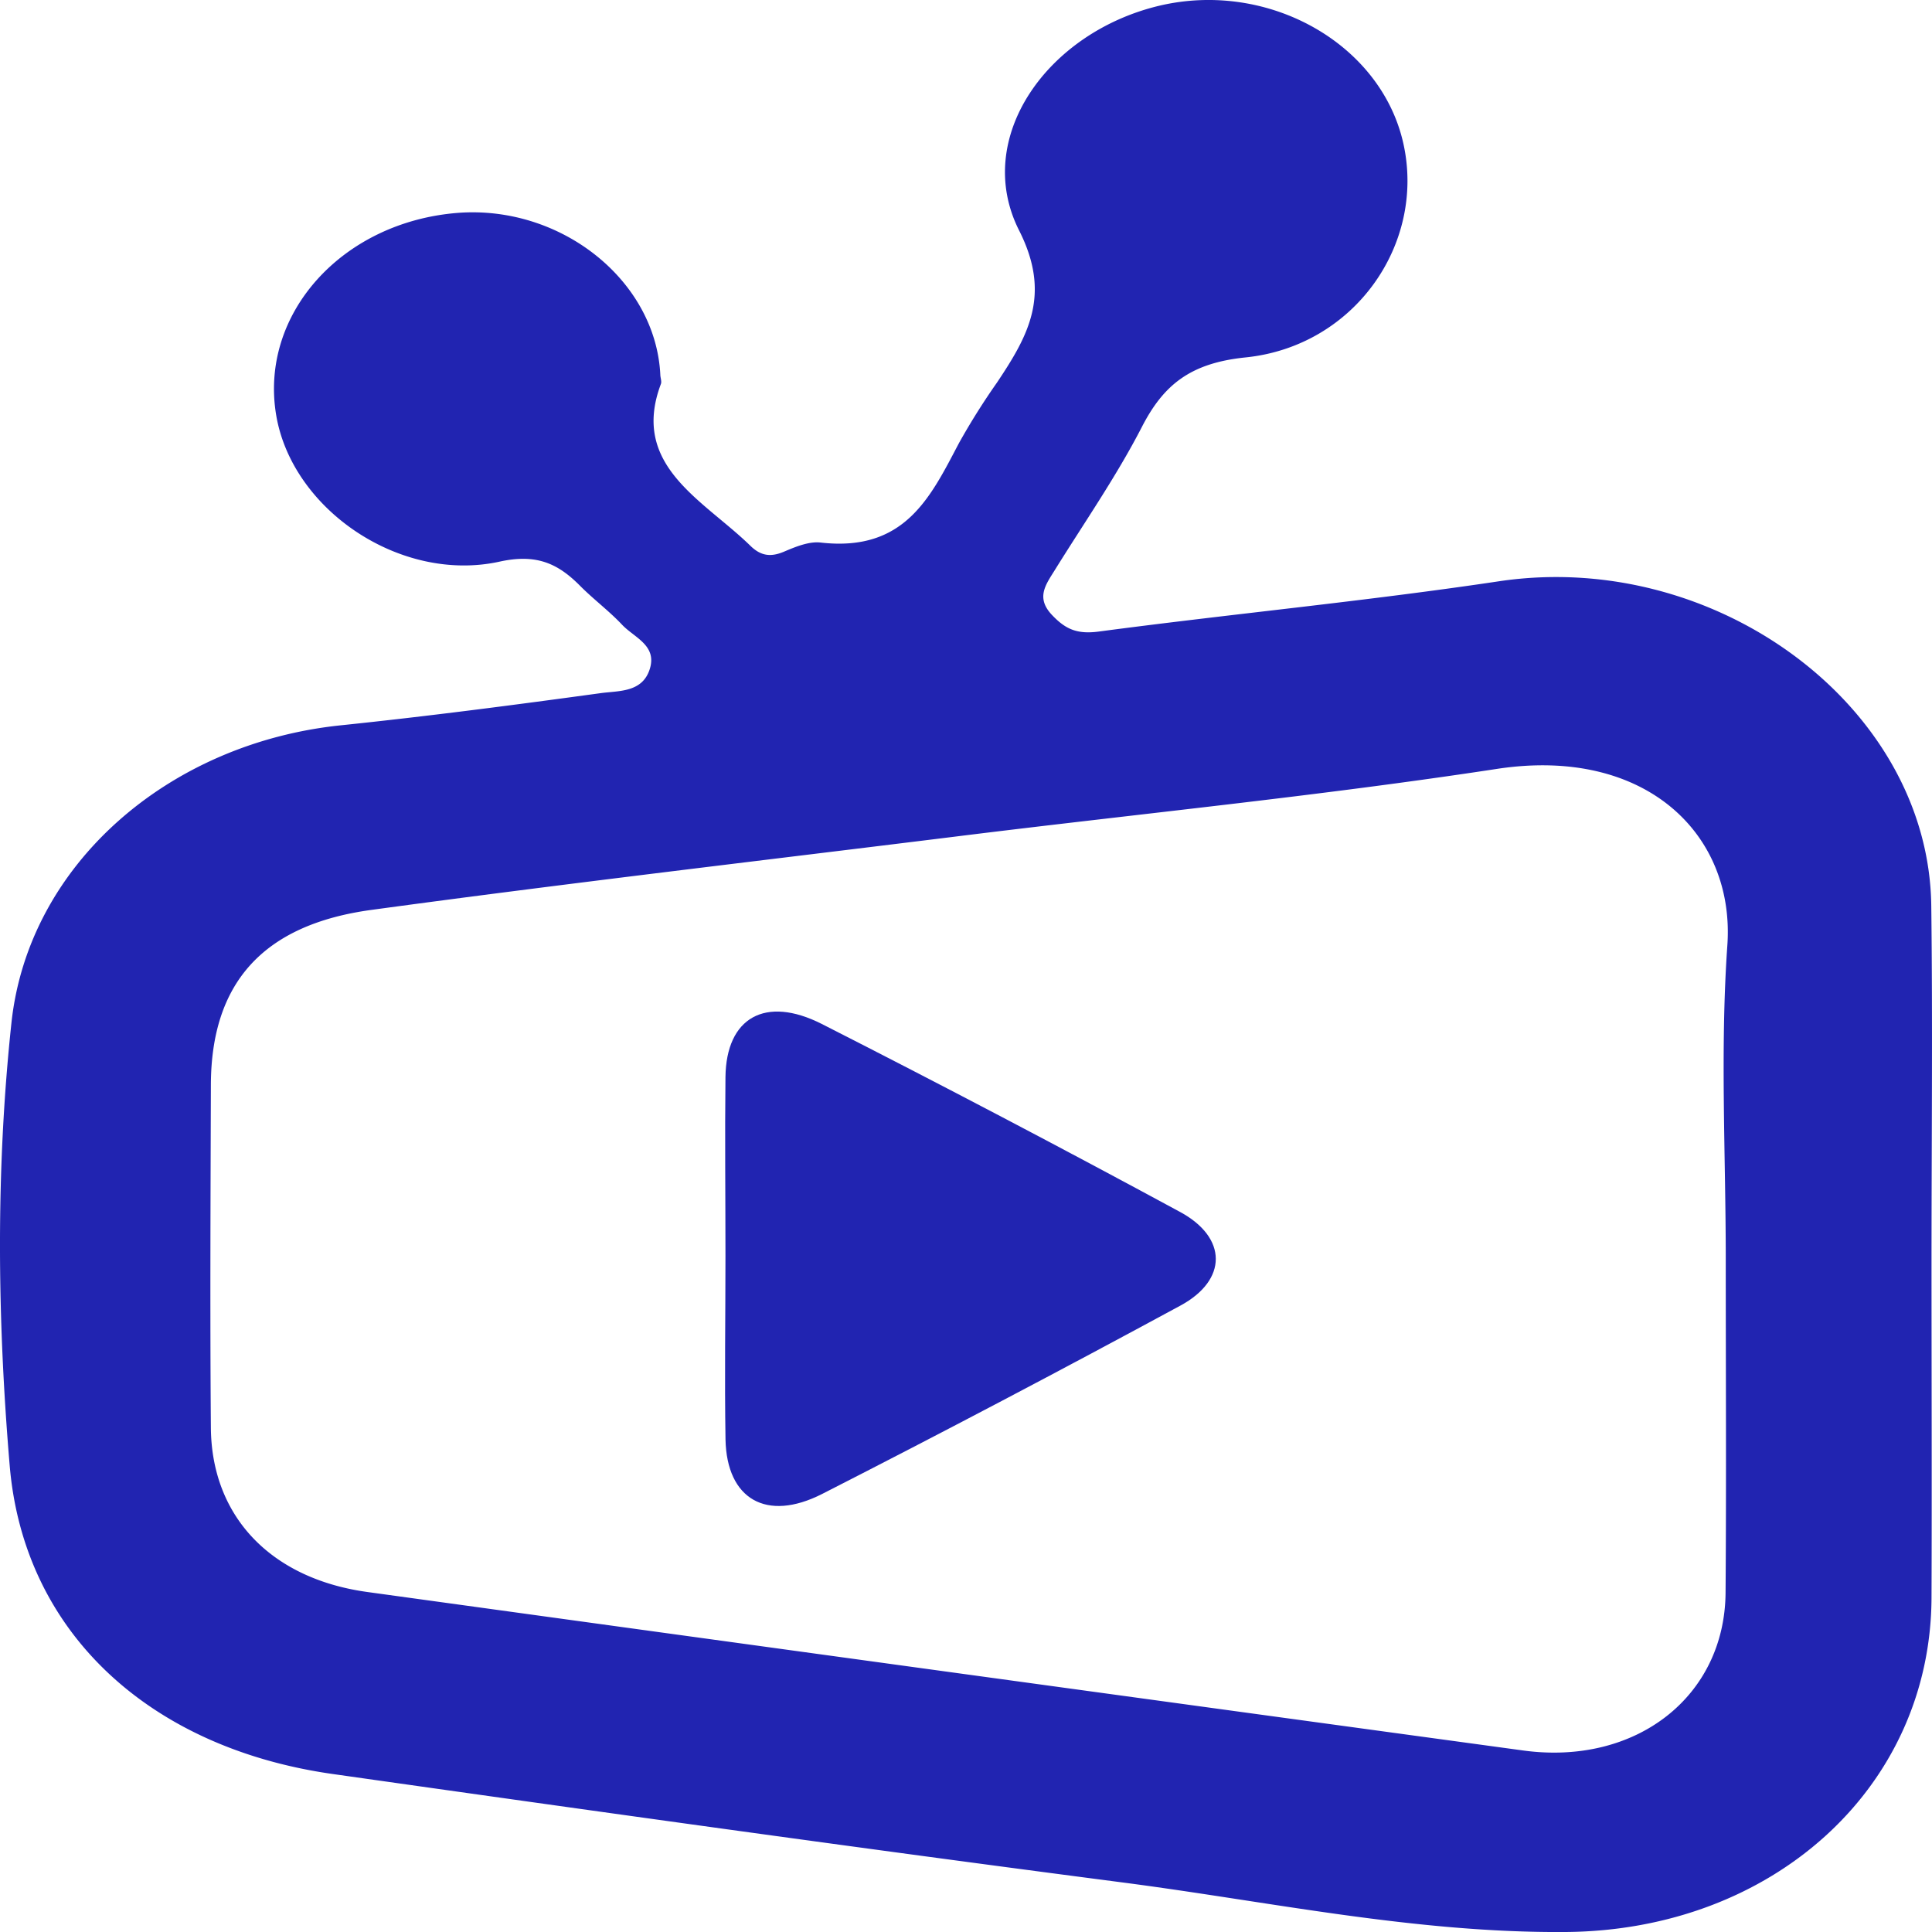
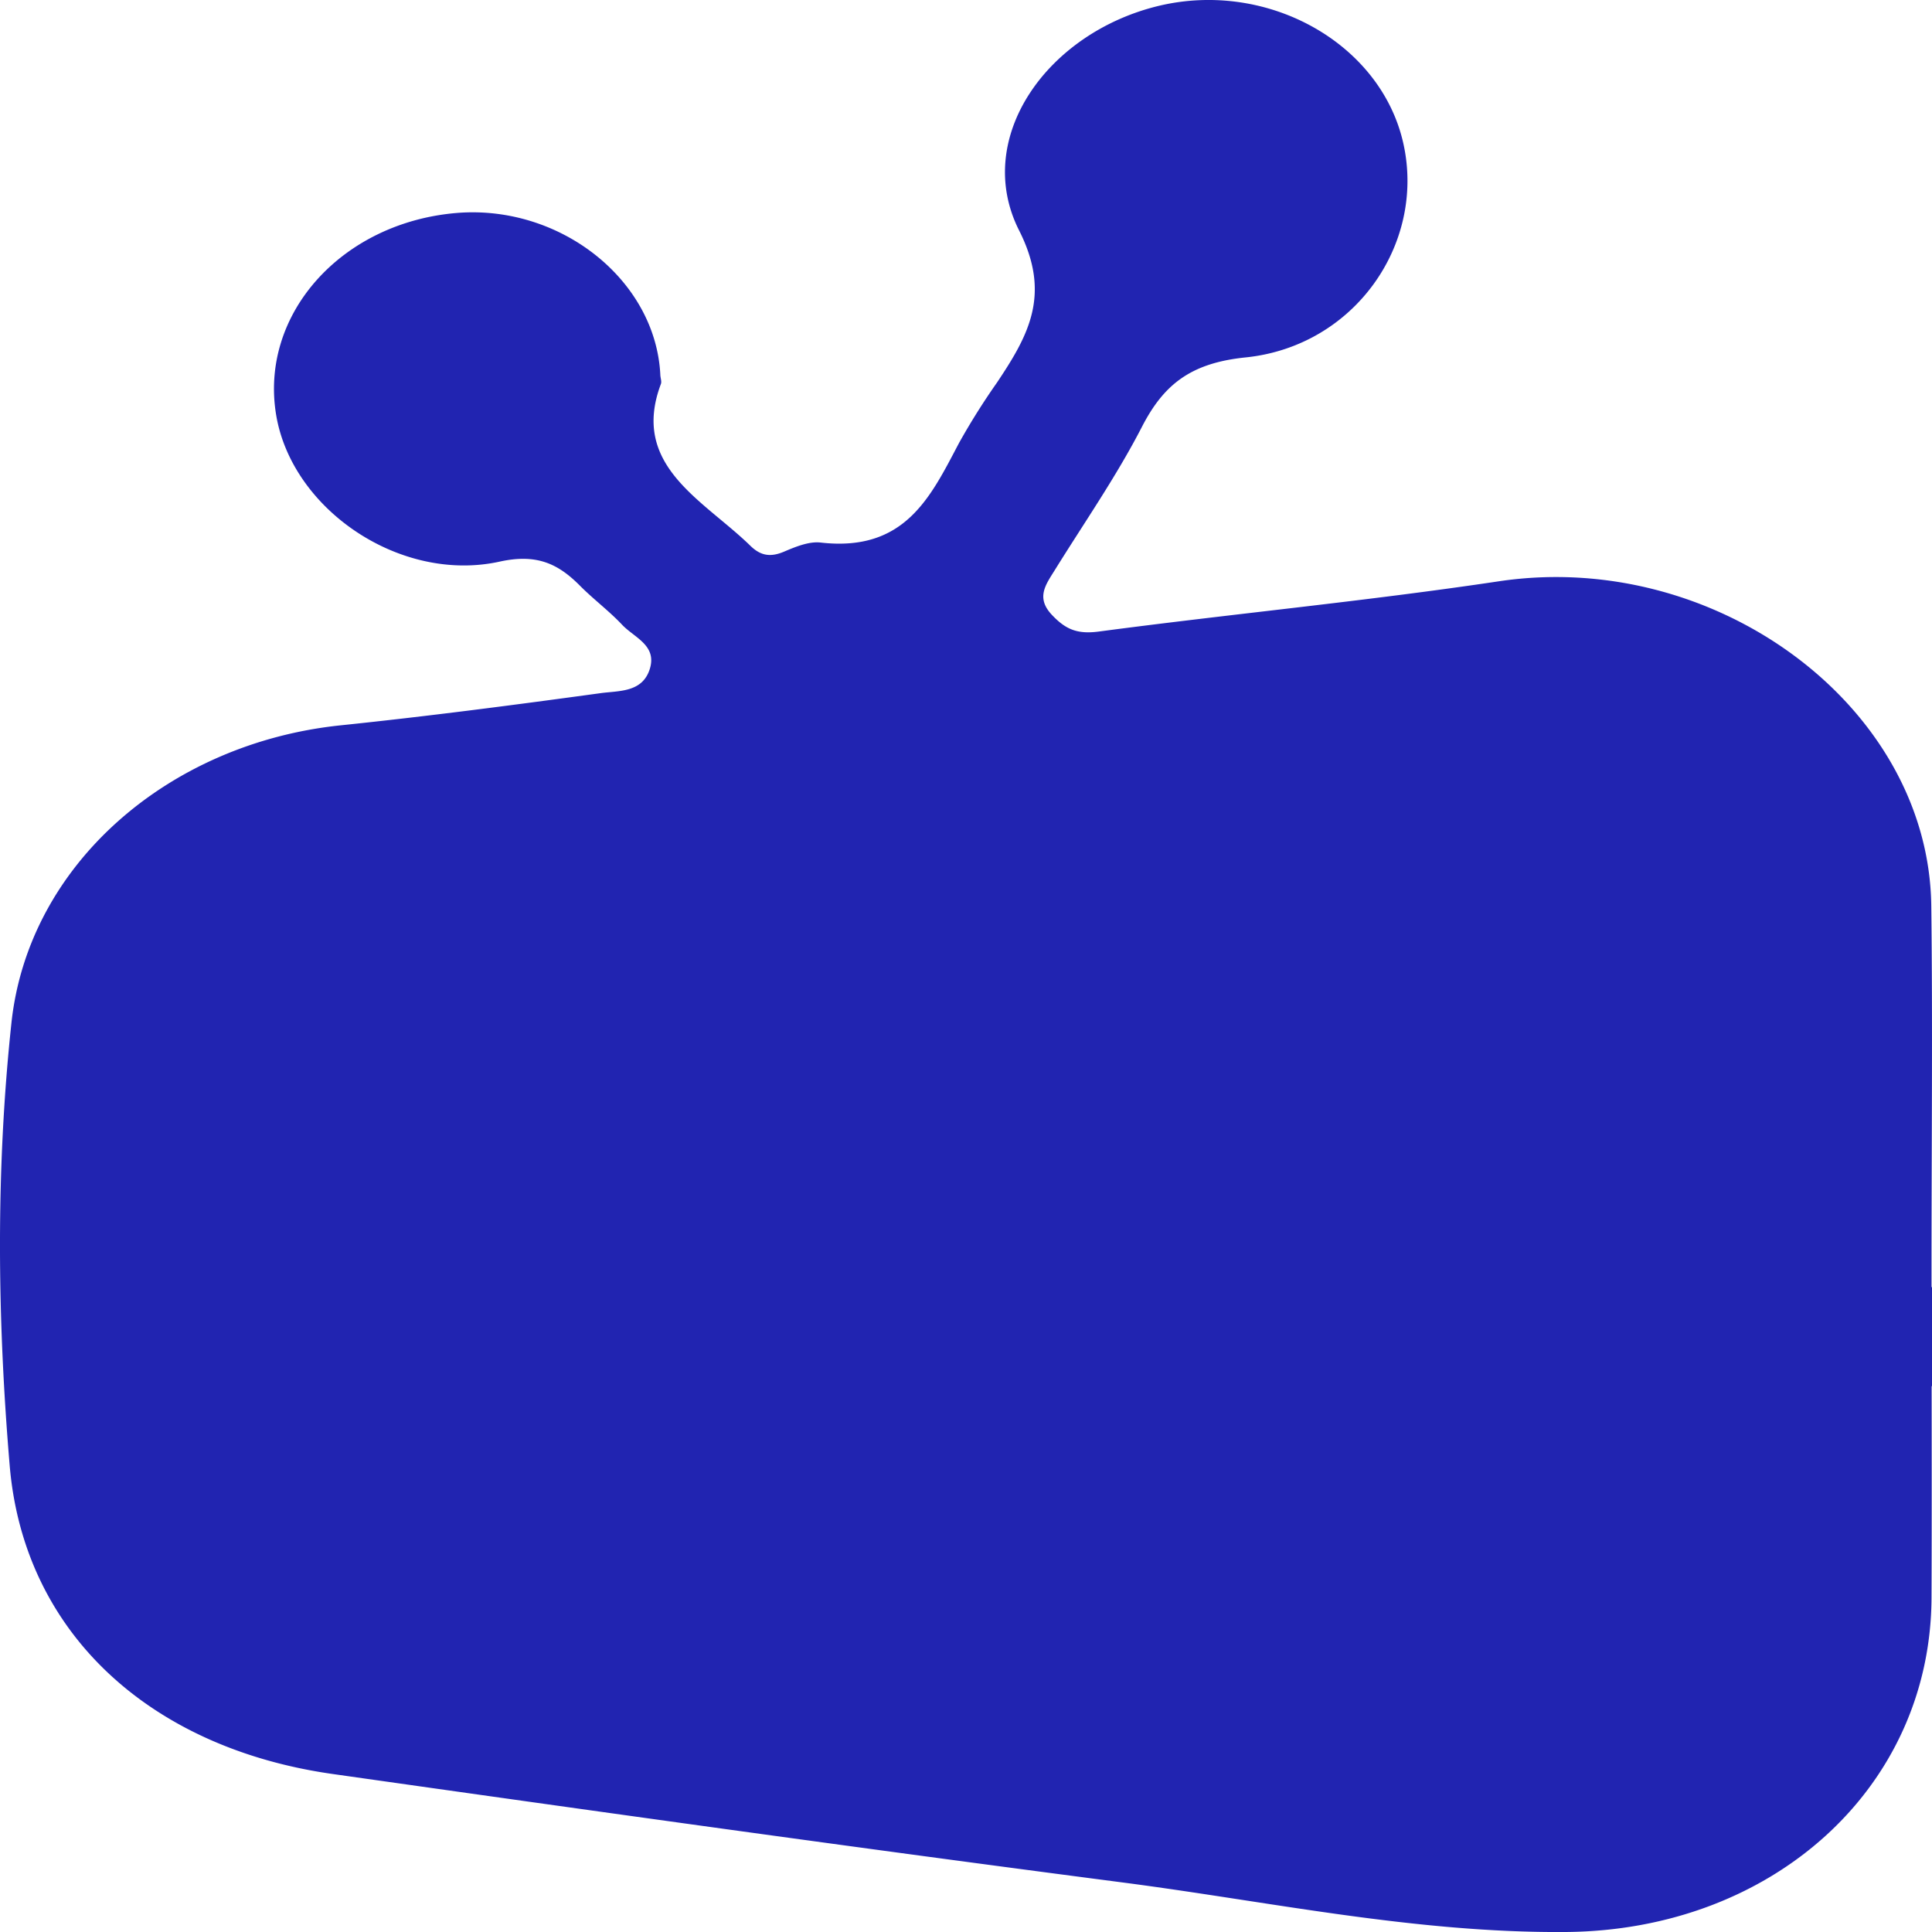
<svg xmlns="http://www.w3.org/2000/svg" id="Layer_1" data-name="Layer 1" viewBox="0 0 400 400.01">
-   <path d="M399.9,261.77c0,23,.09,46.05,0,69.08-.2,39.29-32.9,68.82-75.74,69.15-31.2.24-61.4-6.32-92-10.29C177.7,382.62,123.28,375,68.89,367.29c-37.84-5.37-64-29.23-66.89-63.94-2.57-30.42-2.89-61.15.37-91.59C5.89,179,34.86,153.88,70.54,150.17c18-1.87,35.91-4.21,53.81-6.66,3.75-.52,8.64-.09,10.18-5s-3.21-6.49-5.73-9.16c-2.69-2.86-5.93-5.27-8.7-8.06-4.56-4.6-9-6.71-16.71-5C82.9,120.75,60.5,105.54,57.19,86,53.64,65.07,70.75,46,94.71,44.08c21.4-1.67,41,13.93,42,33.45,0,.68.34,1.44.11,2-6.34,16.9,8.76,23.94,18.52,33.45,2.1,2.06,4.13,2.45,7,1.23,2.35-1,5.15-2.16,7.57-1.88,17.49,2,22.77-9.49,28.66-20.64a143,143,0,0,1,7.85-12.49C213,69.36,217.67,60.93,211,47.72c-9.68-19.14,5.81-41,29-46.53,22.61-5.35,46,7.86,50.57,28.61S280.42,71.7,257.88,74c-11.46,1.17-17,5.7-21.48,14.42-5.26,10.21-11.94,19.82-18.05,29.67-1.87,3-3.92,5.69-.53,9.25,2.74,2.88,5.09,4,9.57,3.43,27.62-3.67,55.41-6.3,82.94-10.42,44.89-6.71,89,25.89,89.52,67.18C400.15,212.28,399.9,237,399.9,261.77Zm-42.6-1.15c0-21.64-1.18-43.36.33-64.92,1.6-22.94-16.88-41.21-47.7-36.51-37.16,5.67-74.69,9.35-112,14-40.35,5-80.74,9.71-121,15.19-22.61,3.07-33.2,15.26-33.27,36.19-.07,23.7-.19,47.42,0,71.12.19,18.4,12.52,31.18,32.42,33.92q119.63,16.49,239.28,32.81c23.4,3.18,41.75-11.19,41.9-32.7C357.43,306.67,357.3,283.64,357.3,260.62Z" transform="translate(0 0)" fill="#2124b1" />
-   <path d="M150.2,260c0-12.34-.14-24.69,0-37s8.24-16.93,19.94-11q37.38,19,74.18,38.92c9.83,5.31,9.87,14.09.07,19.39q-36.81,19.94-74.18,39c-11.54,5.87-19.74,1.06-20-11.25C150,285.32,150.2,272.63,150.2,260Z" transform="translate(0 0)" fill="#2124b1" />
+   <path d="M399.9,261.77c0,23,.09,46.05,0,69.08-.2,39.29-32.9,68.82-75.74,69.15-31.2.24-61.4-6.32-92-10.29C177.7,382.62,123.28,375,68.89,367.29c-37.84-5.37-64-29.23-66.89-63.94-2.57-30.42-2.89-61.15.37-91.59C5.89,179,34.86,153.88,70.54,150.17c18-1.87,35.91-4.21,53.81-6.66,3.75-.52,8.64-.09,10.18-5s-3.21-6.49-5.73-9.16c-2.69-2.86-5.93-5.27-8.7-8.06-4.56-4.6-9-6.71-16.71-5C82.9,120.75,60.5,105.54,57.19,86,53.64,65.07,70.75,46,94.71,44.08c21.4-1.67,41,13.93,42,33.45,0,.68.34,1.44.11,2-6.34,16.9,8.76,23.94,18.52,33.45,2.1,2.06,4.13,2.45,7,1.23,2.35-1,5.15-2.16,7.57-1.88,17.49,2,22.77-9.49,28.66-20.64a143,143,0,0,1,7.85-12.49C213,69.36,217.67,60.93,211,47.72c-9.68-19.14,5.81-41,29-46.53,22.61-5.35,46,7.86,50.57,28.61S280.42,71.7,257.88,74c-11.46,1.17-17,5.7-21.48,14.42-5.26,10.21-11.94,19.82-18.05,29.67-1.87,3-3.92,5.69-.53,9.25,2.74,2.88,5.09,4,9.57,3.43,27.62-3.67,55.41-6.3,82.94-10.42,44.89-6.71,89,25.89,89.52,67.18C400.15,212.28,399.9,237,399.9,261.77Zm-42.6-1.15q119.63,16.49,239.28,32.81c23.4,3.18,41.75-11.19,41.9-32.7C357.43,306.67,357.3,283.64,357.3,260.62Z" transform="translate(0 0)" fill="#2124b1" />
</svg>